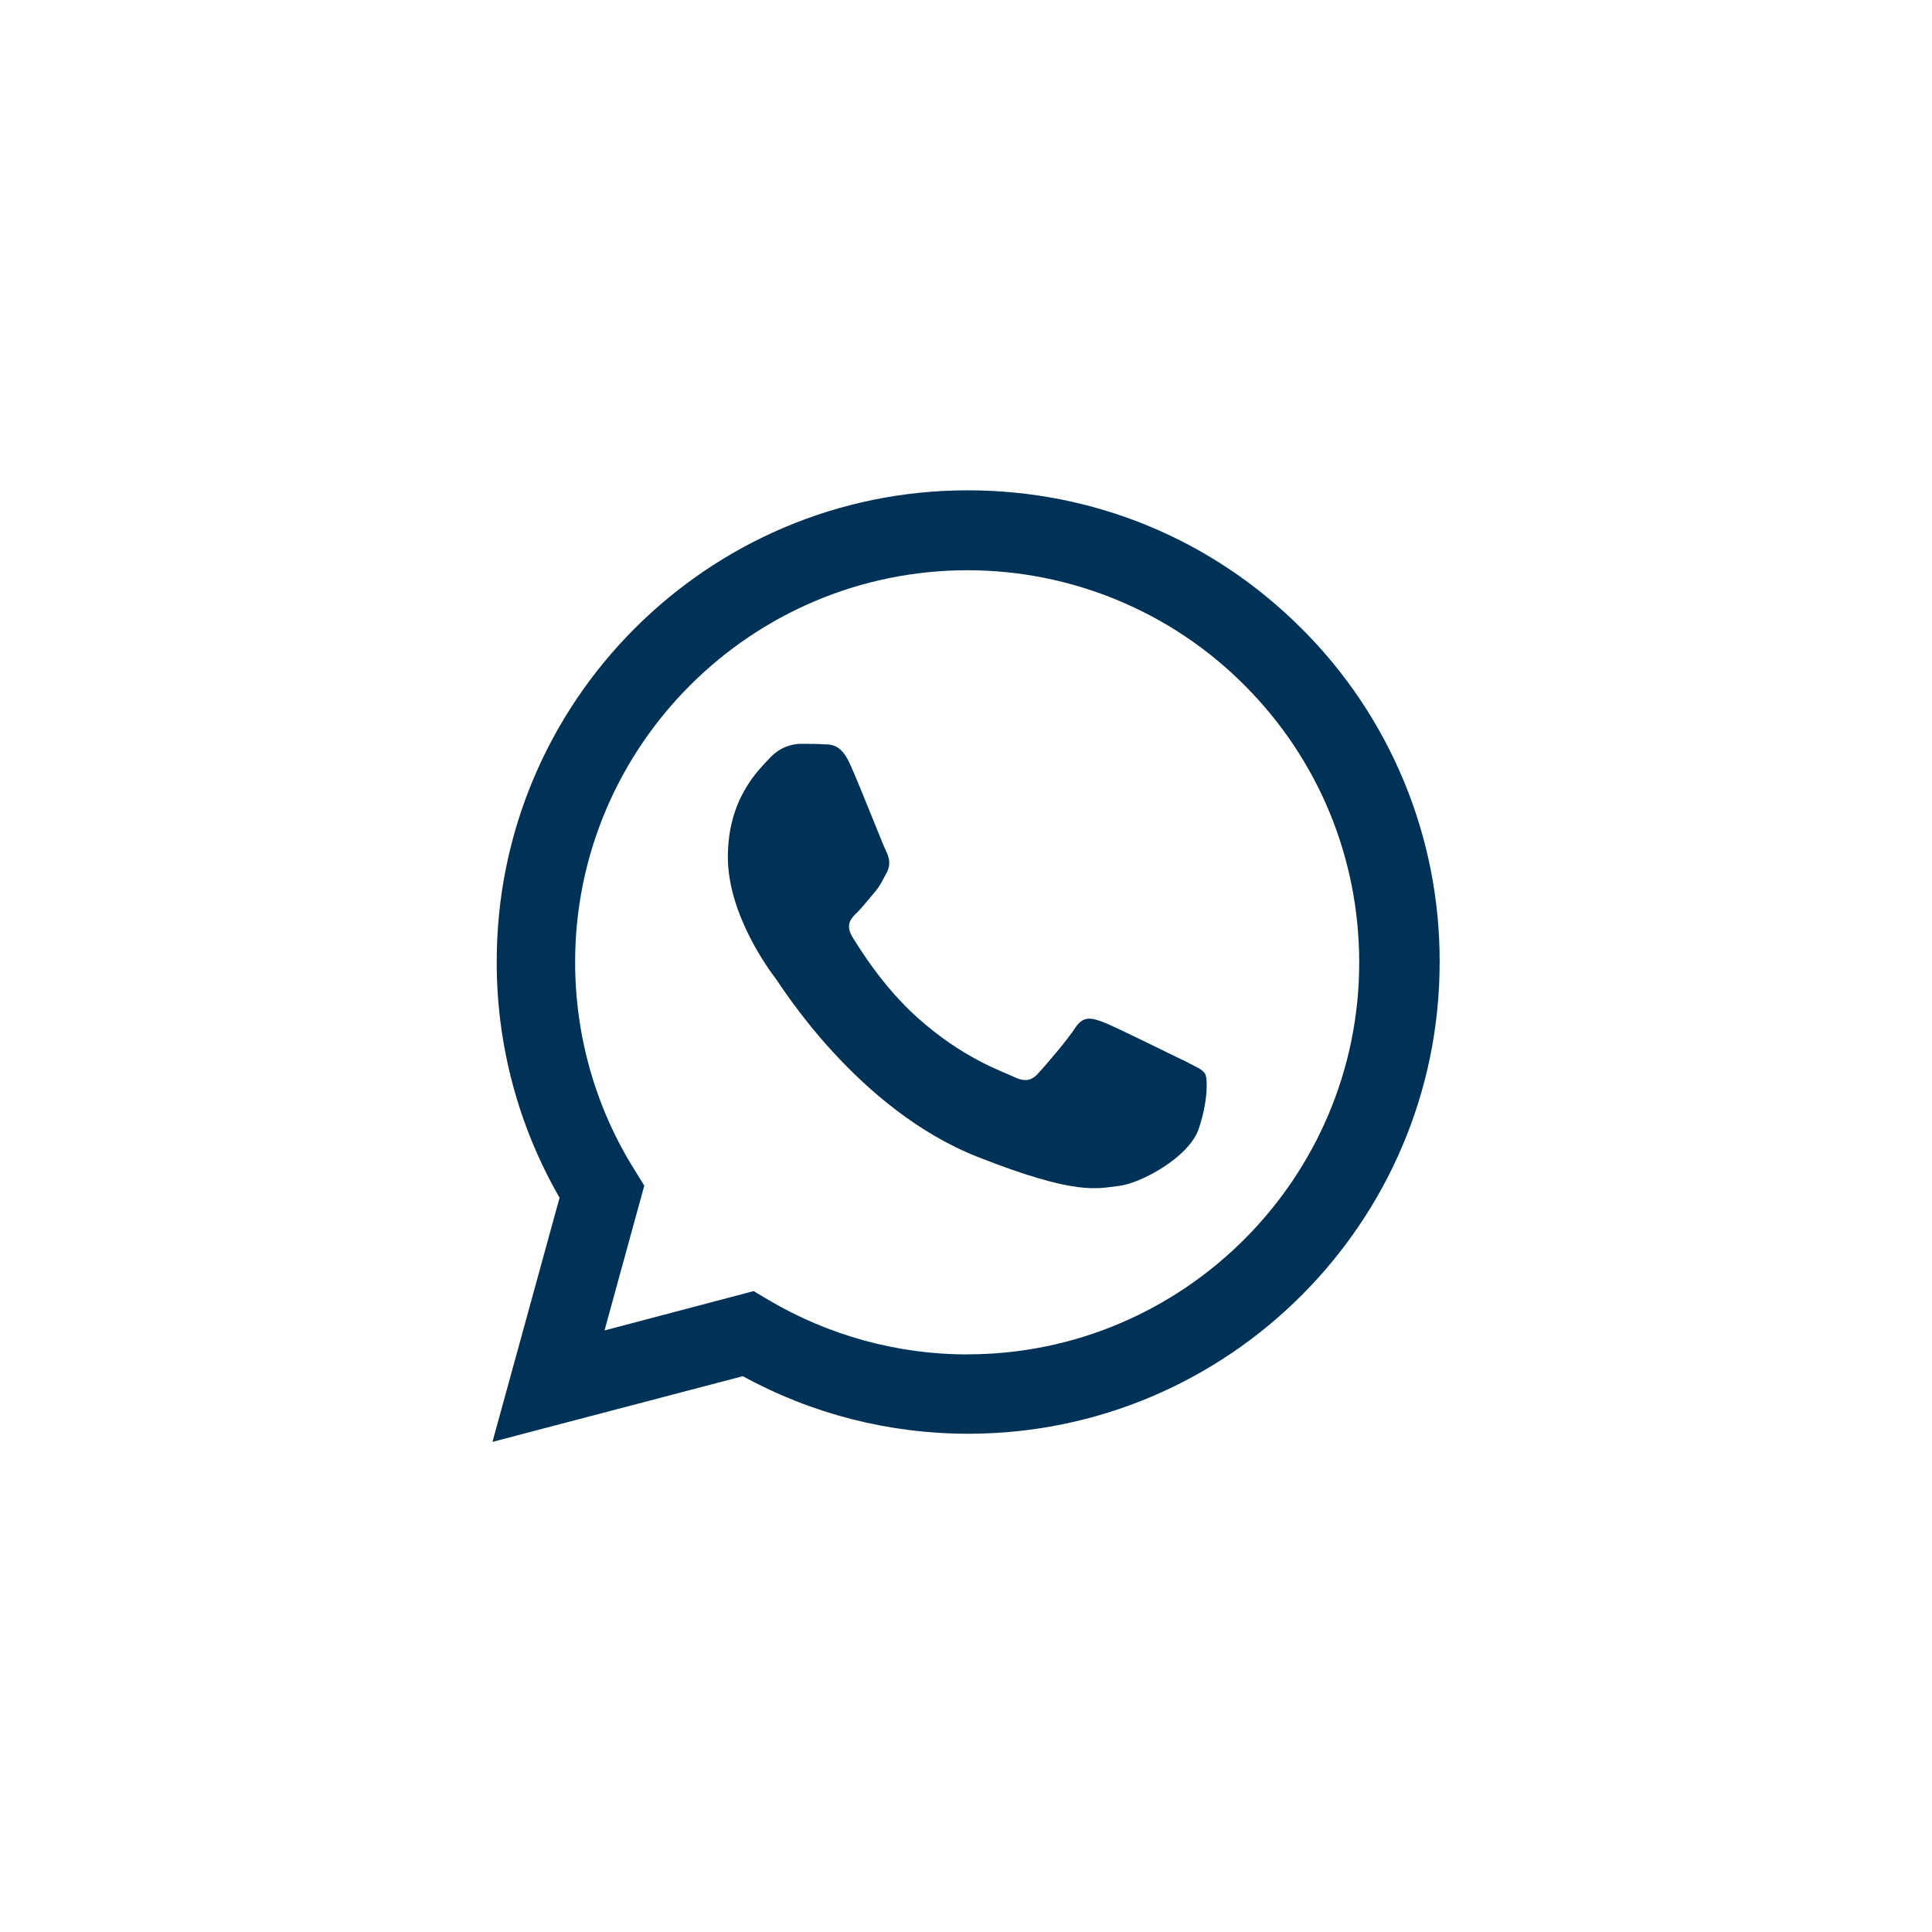
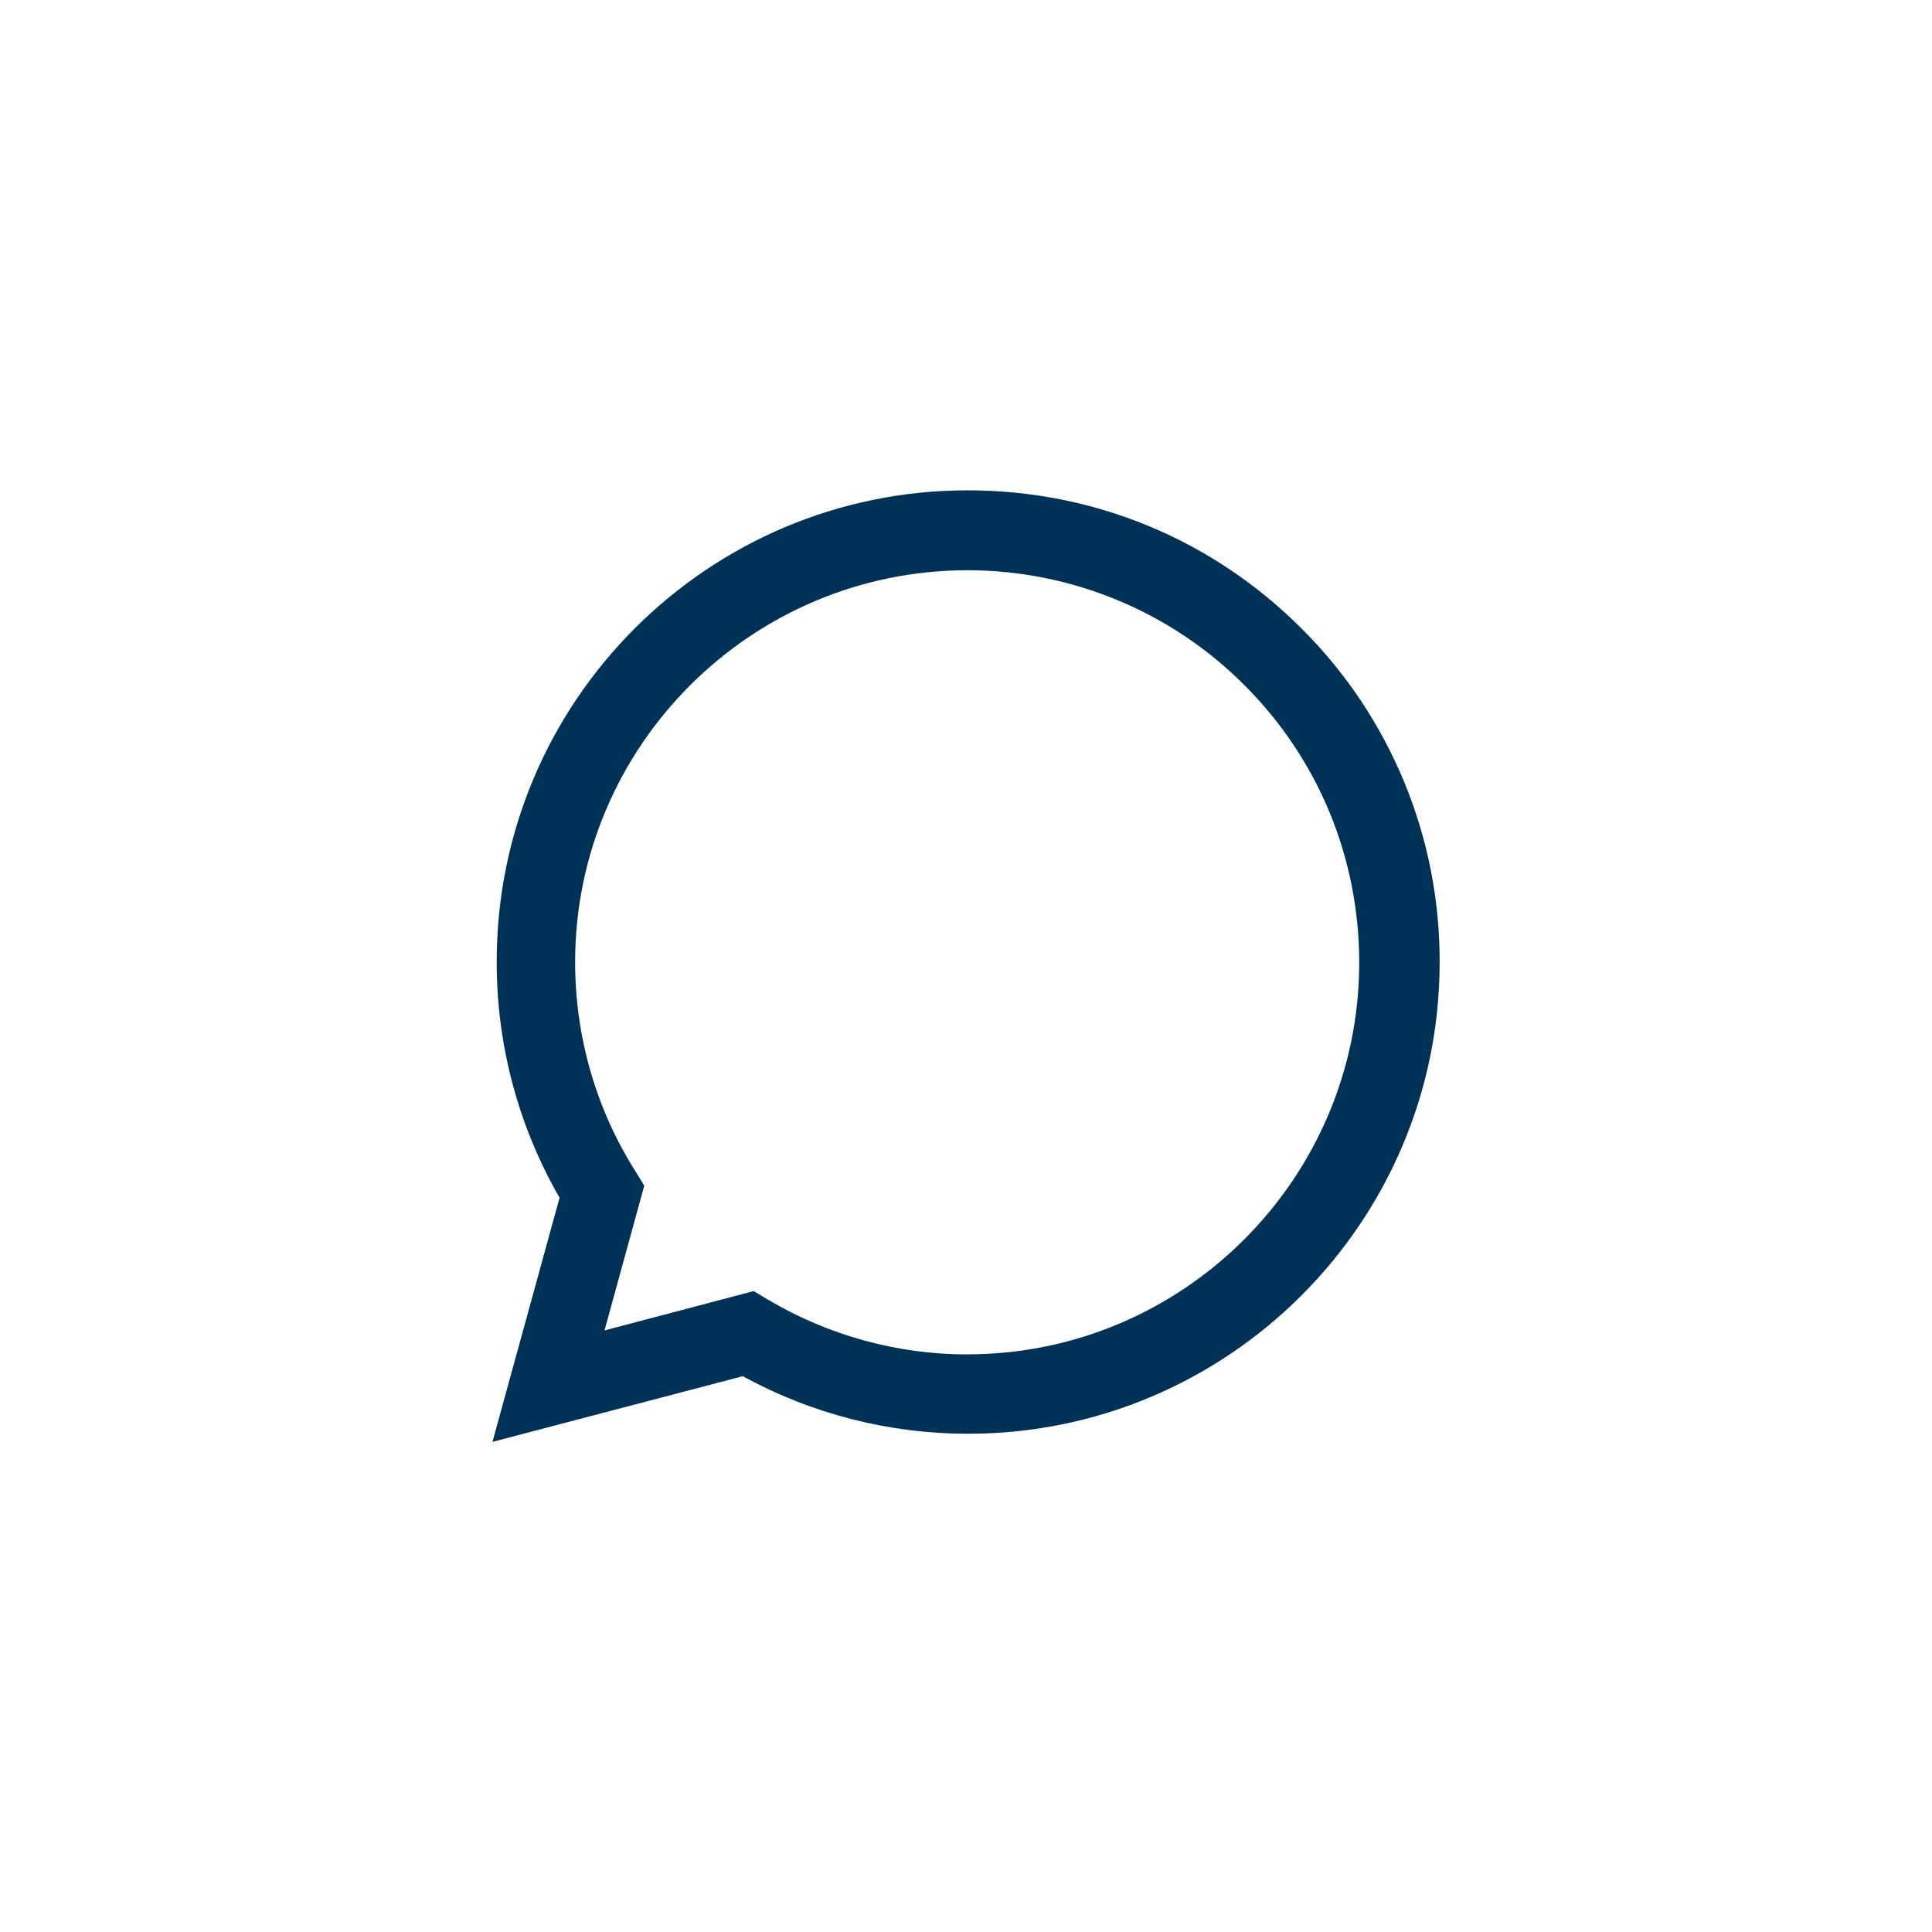
<svg xmlns="http://www.w3.org/2000/svg" id="Laag_1" version="1.1" viewBox="0 0 1900 1900">
  <defs>
    <style>
      .st0 {
        fill: #003258;
        fill-rule: evenodd;
      }
    </style>
  </defs>
  <path class="st0" d="M1279.9,618c-87.7-87.7-204.2-135.8-328.3-135.8-255.6,0-463.6,208-463.1,464.1-.1,81.3,21.2,161.1,61.8,231.6l-66,240.1,246.2-64.6c67.9,37.2,143.9,56.6,221.7,56.6,255.6,0,463.6-208,463.6-463.6.4-123.2-48.5-241.4-135.8-328.3ZM951.6,1332c-69,0-136.8-18.6-196.2-53.8l-14.2-8.5h0s-146.7,38.7-146.7,38.7l39.1-142.4-9-14.6c-38.7-61.3-59-132.5-59-205.2,0-212.3,173-385.3,385.8-385.4,102.3,0,200.5,40.7,272.6,113.2,72.6,72.6,112.7,169.8,112.7,272.6,0,212.3-173.1,385.3-385.3,385.3Z" />
-   <path class="st0" d="M1162.9,1042.4c-11.8-5.6-68.4-33.9-79.2-37.7-10.9-3.8-18.4-5.6-26,5.7-7.5,11.8-29.7,37.7-36.8,45.3-6.6,7.5-13.7,8.5-25,2.8-11.8-5.6-49-17.9-93.4-57.5-34.4-30.7-57.6-68.9-64.6-80.2-6.6-11.8-.9-17.9,5.2-23.6,5.2-5.2,11.8-13.7,17.5-20.3,5.6-6.6,7.5-11.8,11.8-19.4,3.8-7.5,1.9-14.6-.9-20.3-2.8-5.2-25-62.3-35.4-85.4h0c-8.5-19.3-17.9-19.8-25.9-19.8-7.1-.5-14.7-.5-22.7-.5s-20.3,2.8-31.1,14.6c-10.9,11.8-40.6,39.6-40.6,96.7s41.5,112.3,47.2,119.8c5.6,7.5,80.2,128.3,198.1,175,98.1,38.7,117.9,31.1,139.1,28.7,21.2-2.3,68.4-27.8,78.3-55.2,9.4-26.9,9.4-50.4,6.6-55.2-2.8-4.7-10.9-7.5-22.2-13.7Z" />
</svg>